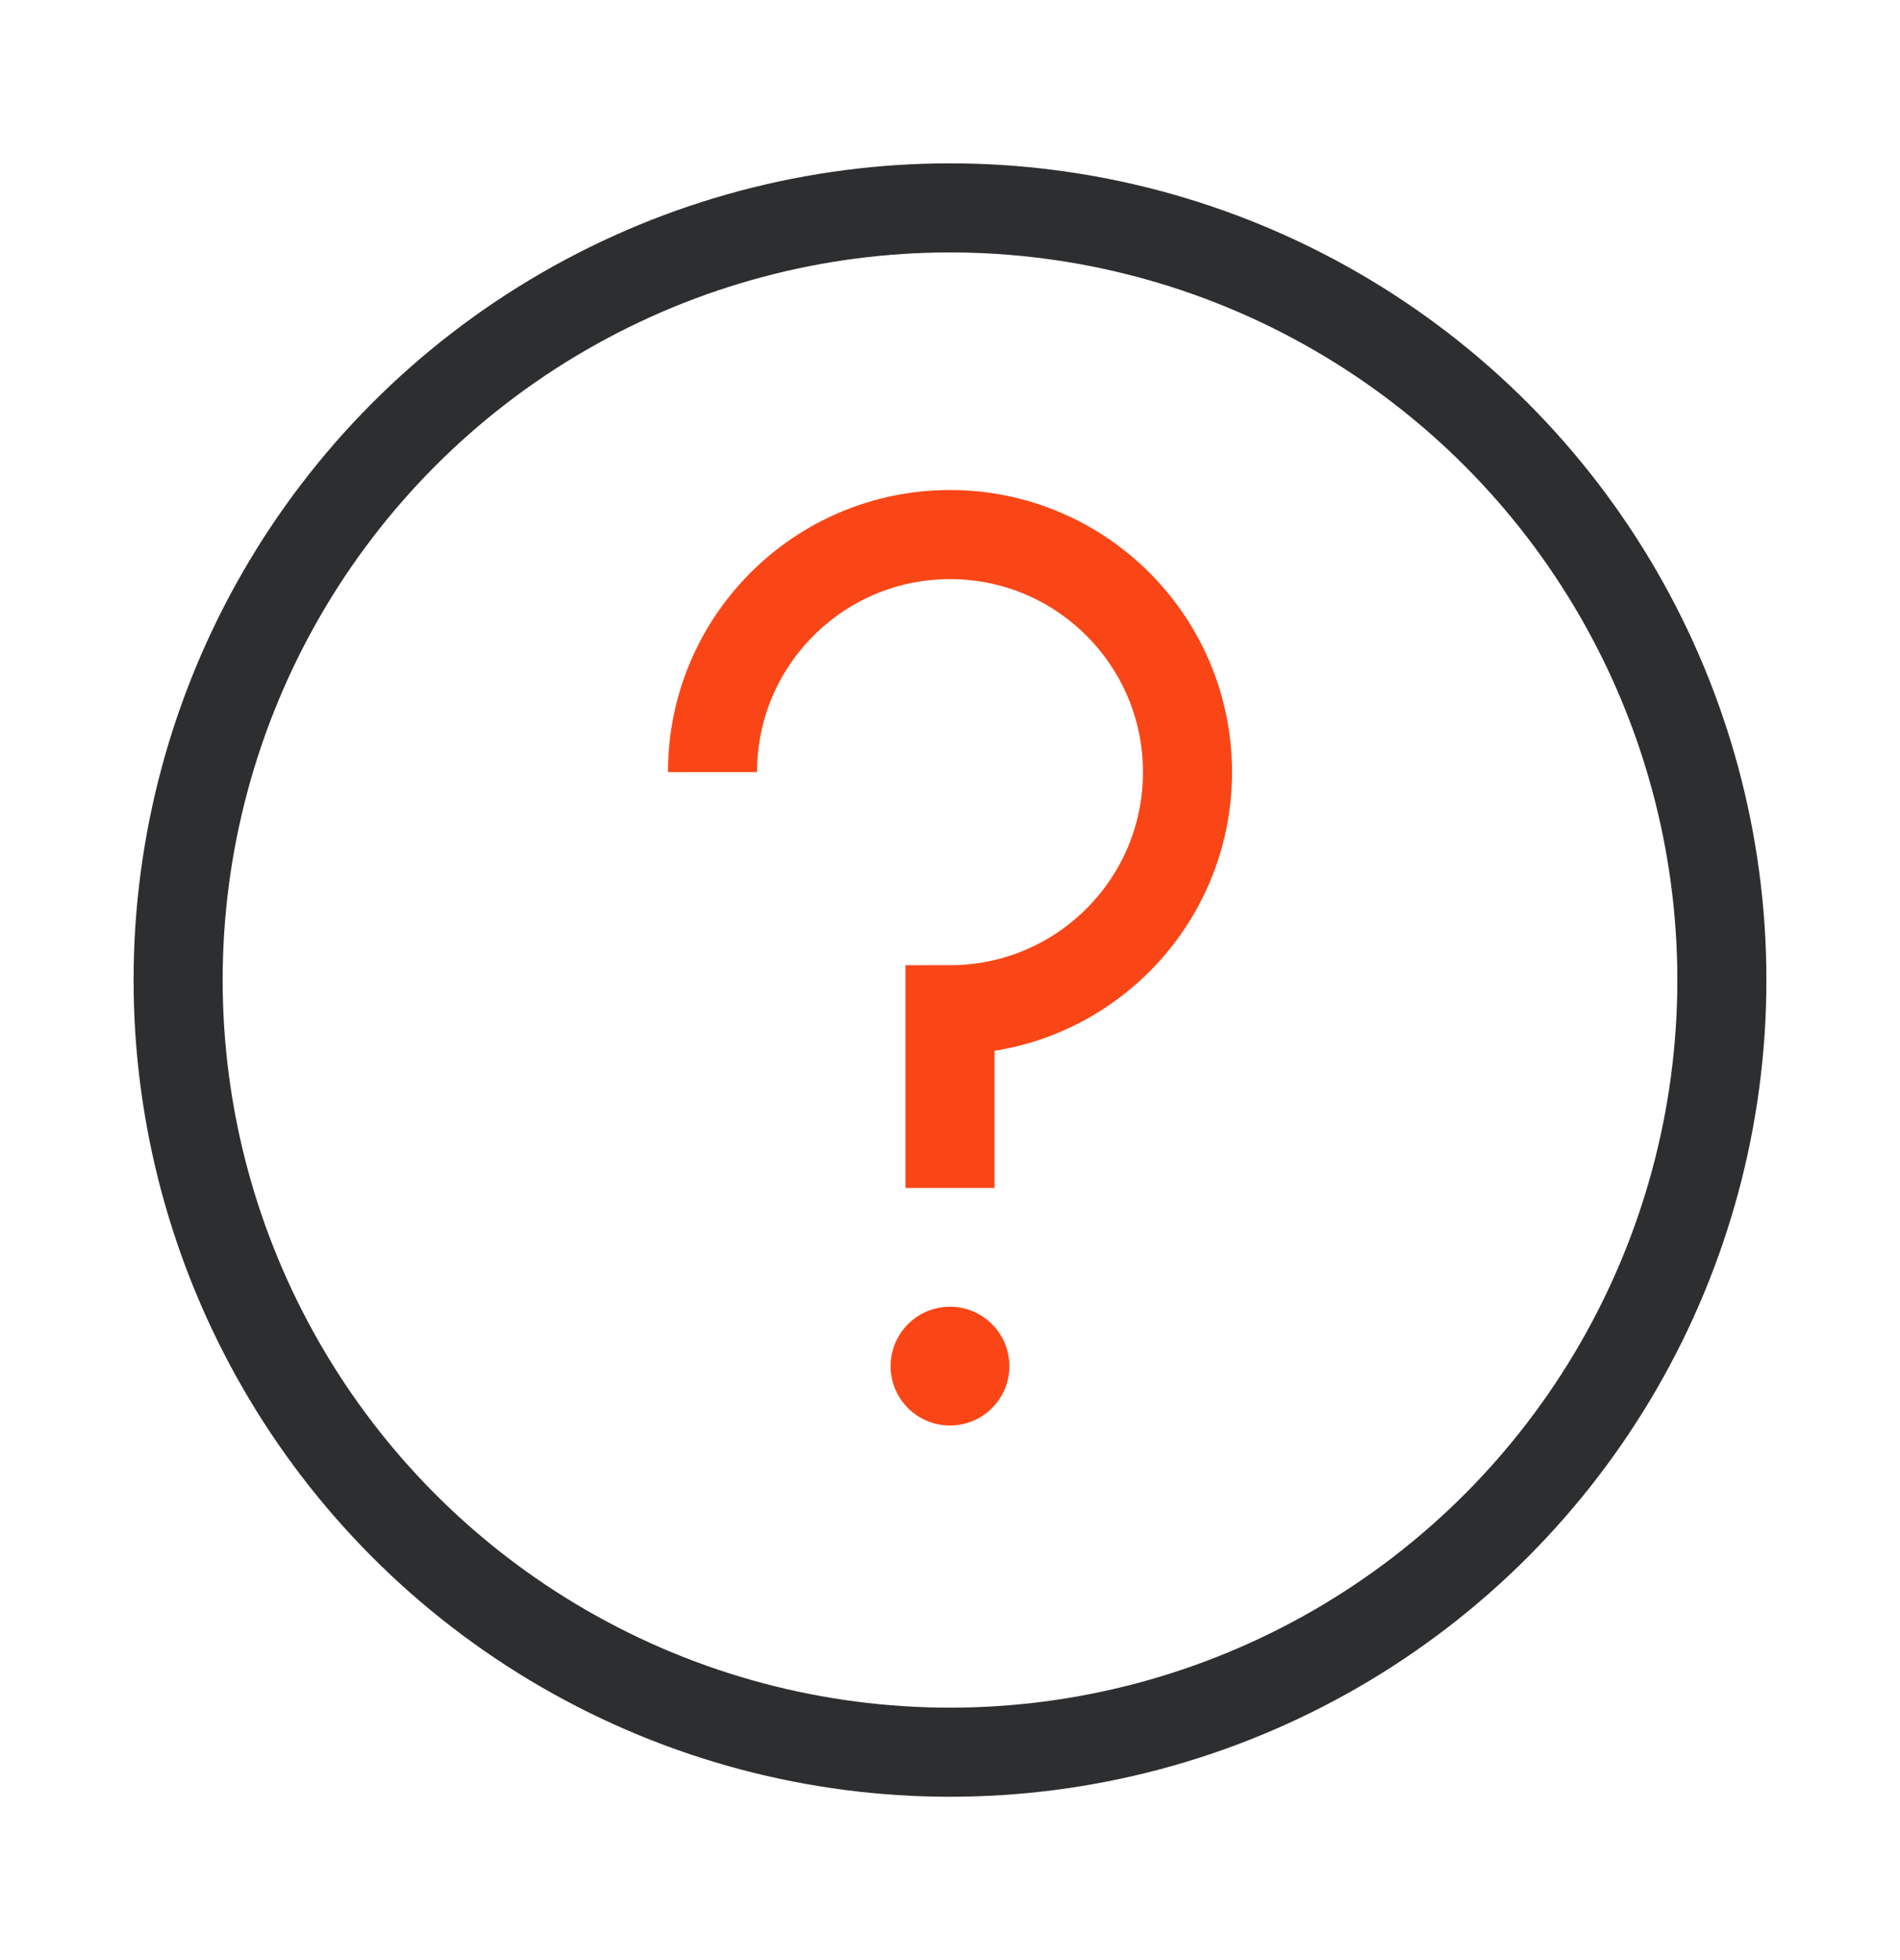
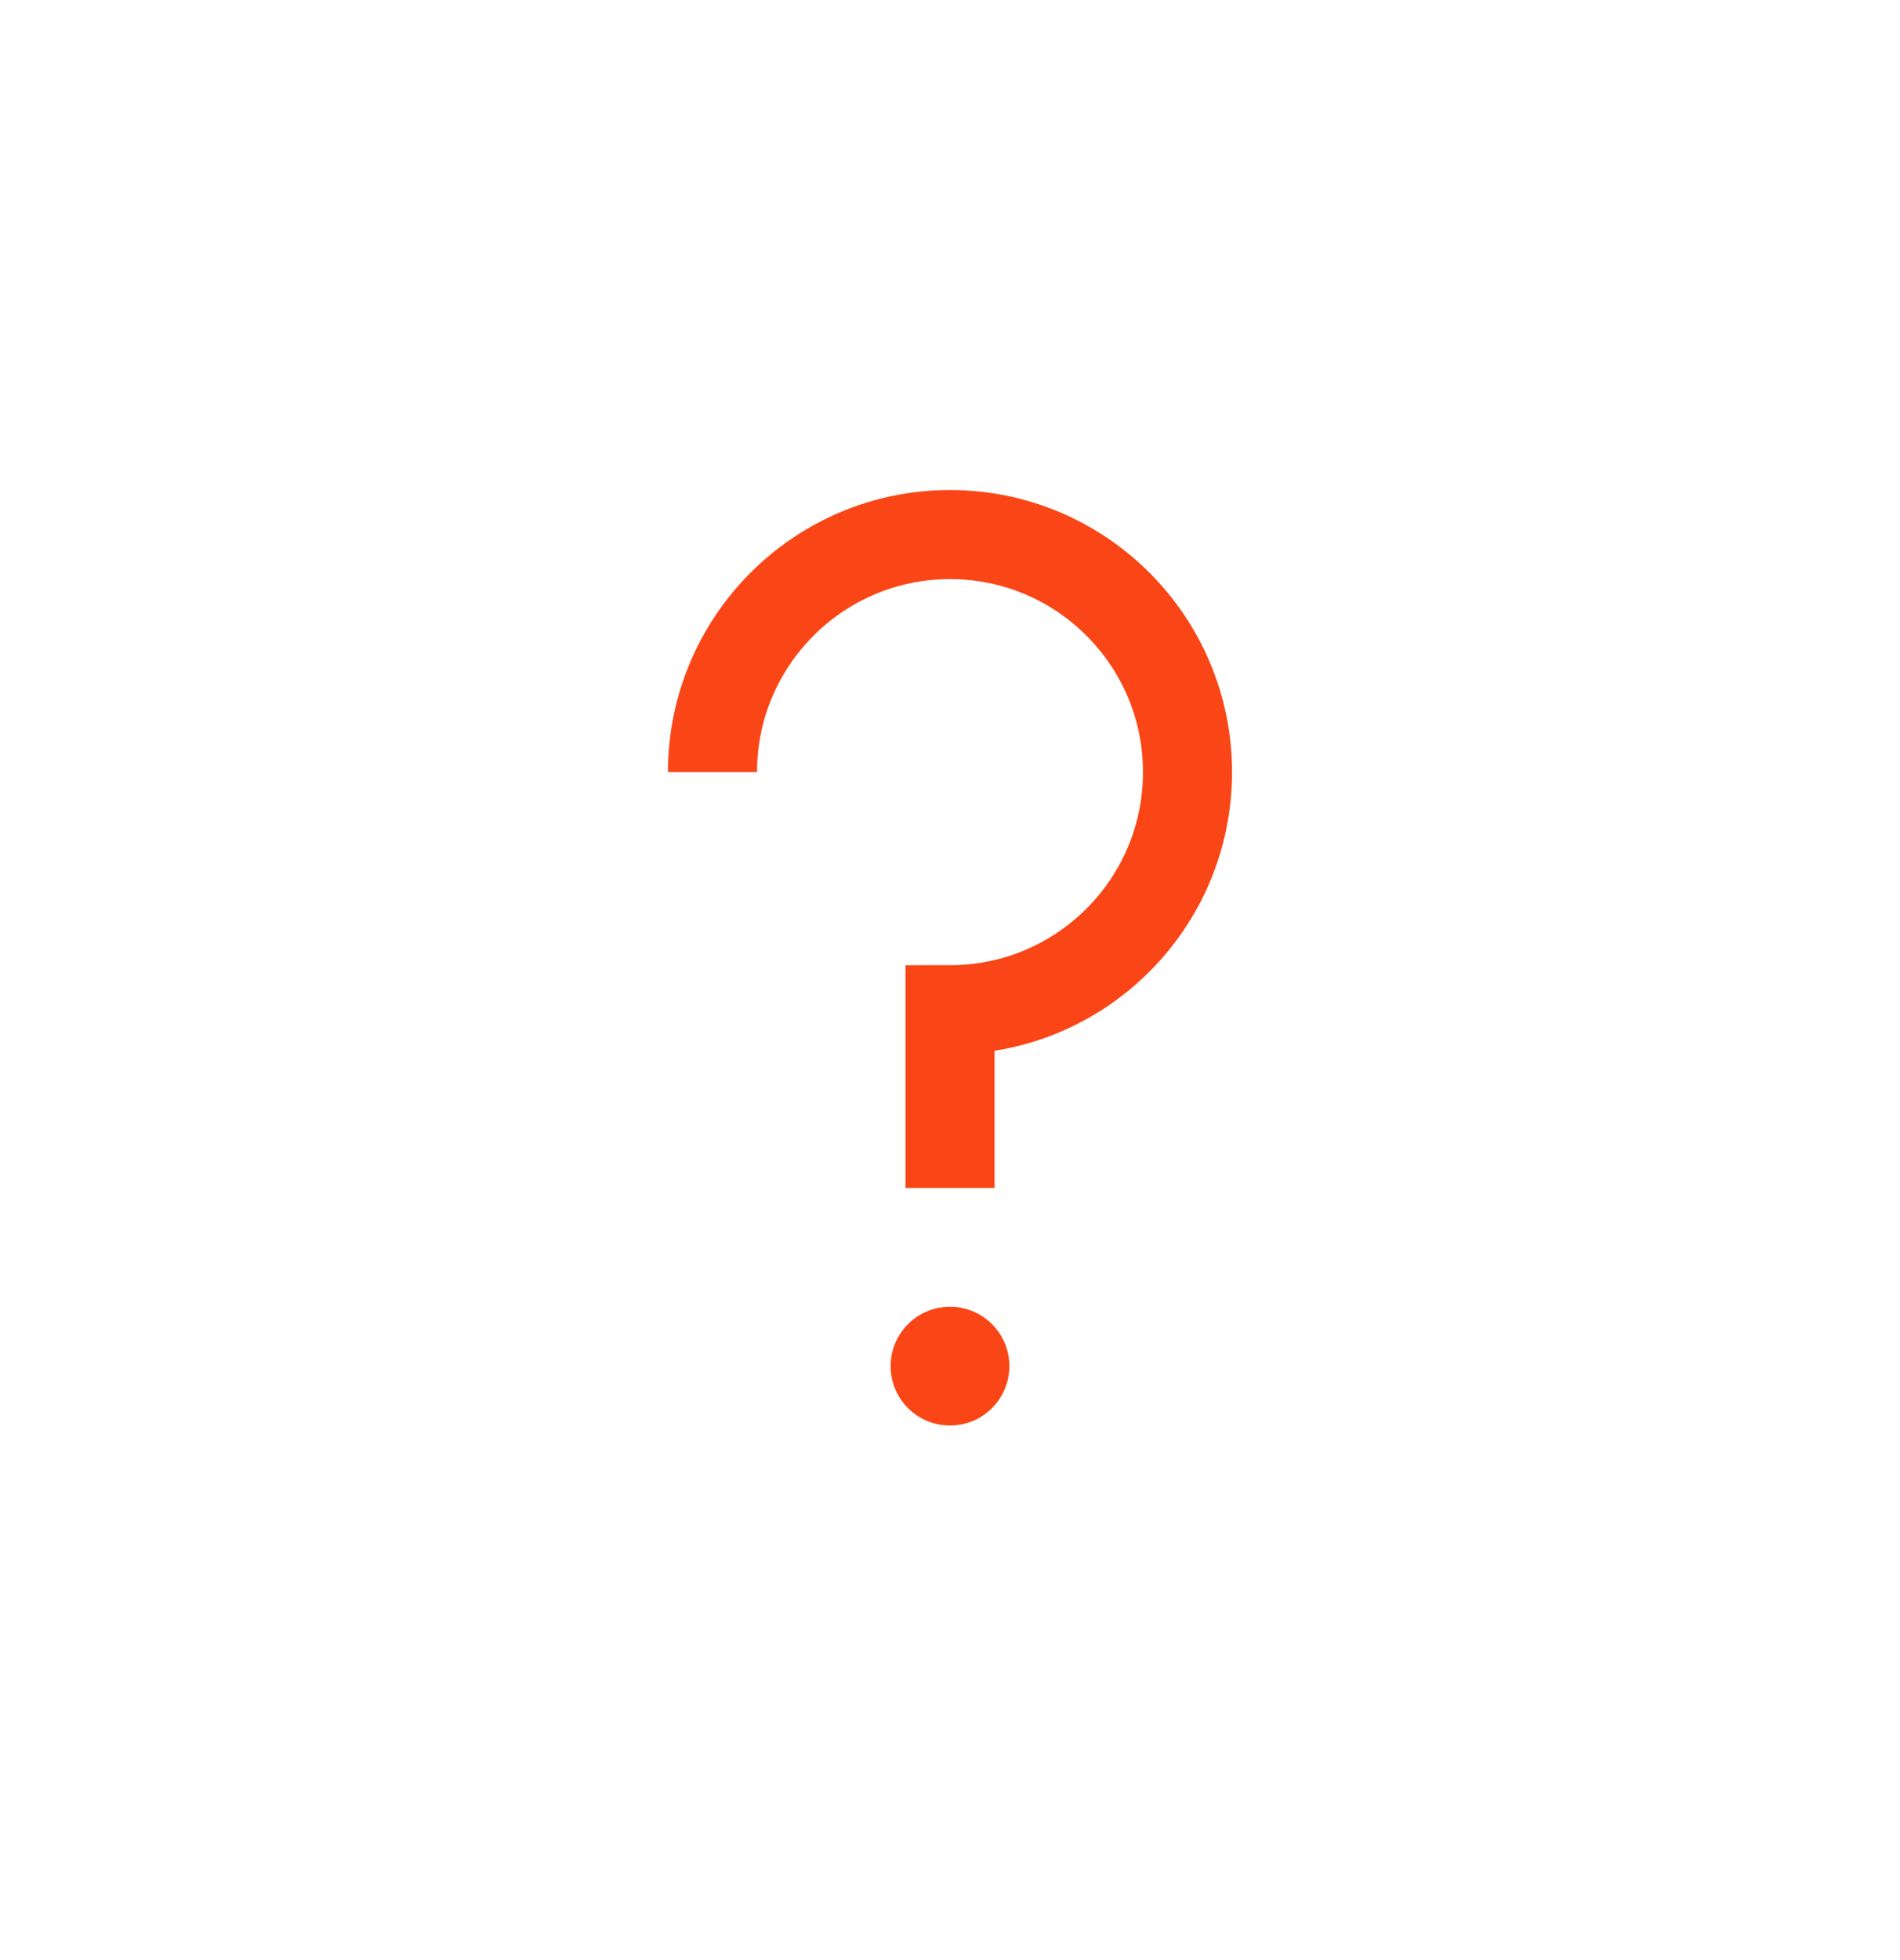
<svg xmlns="http://www.w3.org/2000/svg" width="32" height="33" viewBox="0 0 32 33" fill="none">
-   <circle cx="16" cy="16.5" r="13" stroke="#2D2E2F" stroke-width="1.5" stroke-linecap="square" />
  <circle cx="16" cy="23" r="1" fill="#FA4616" />
  <path d="M16 20V17C18.209 17 20 15.209 20 13C20 10.791 18.209 9 16 9C13.791 9 12 10.791 12 13" stroke="#FA4616" stroke-width="1.5" />
</svg>